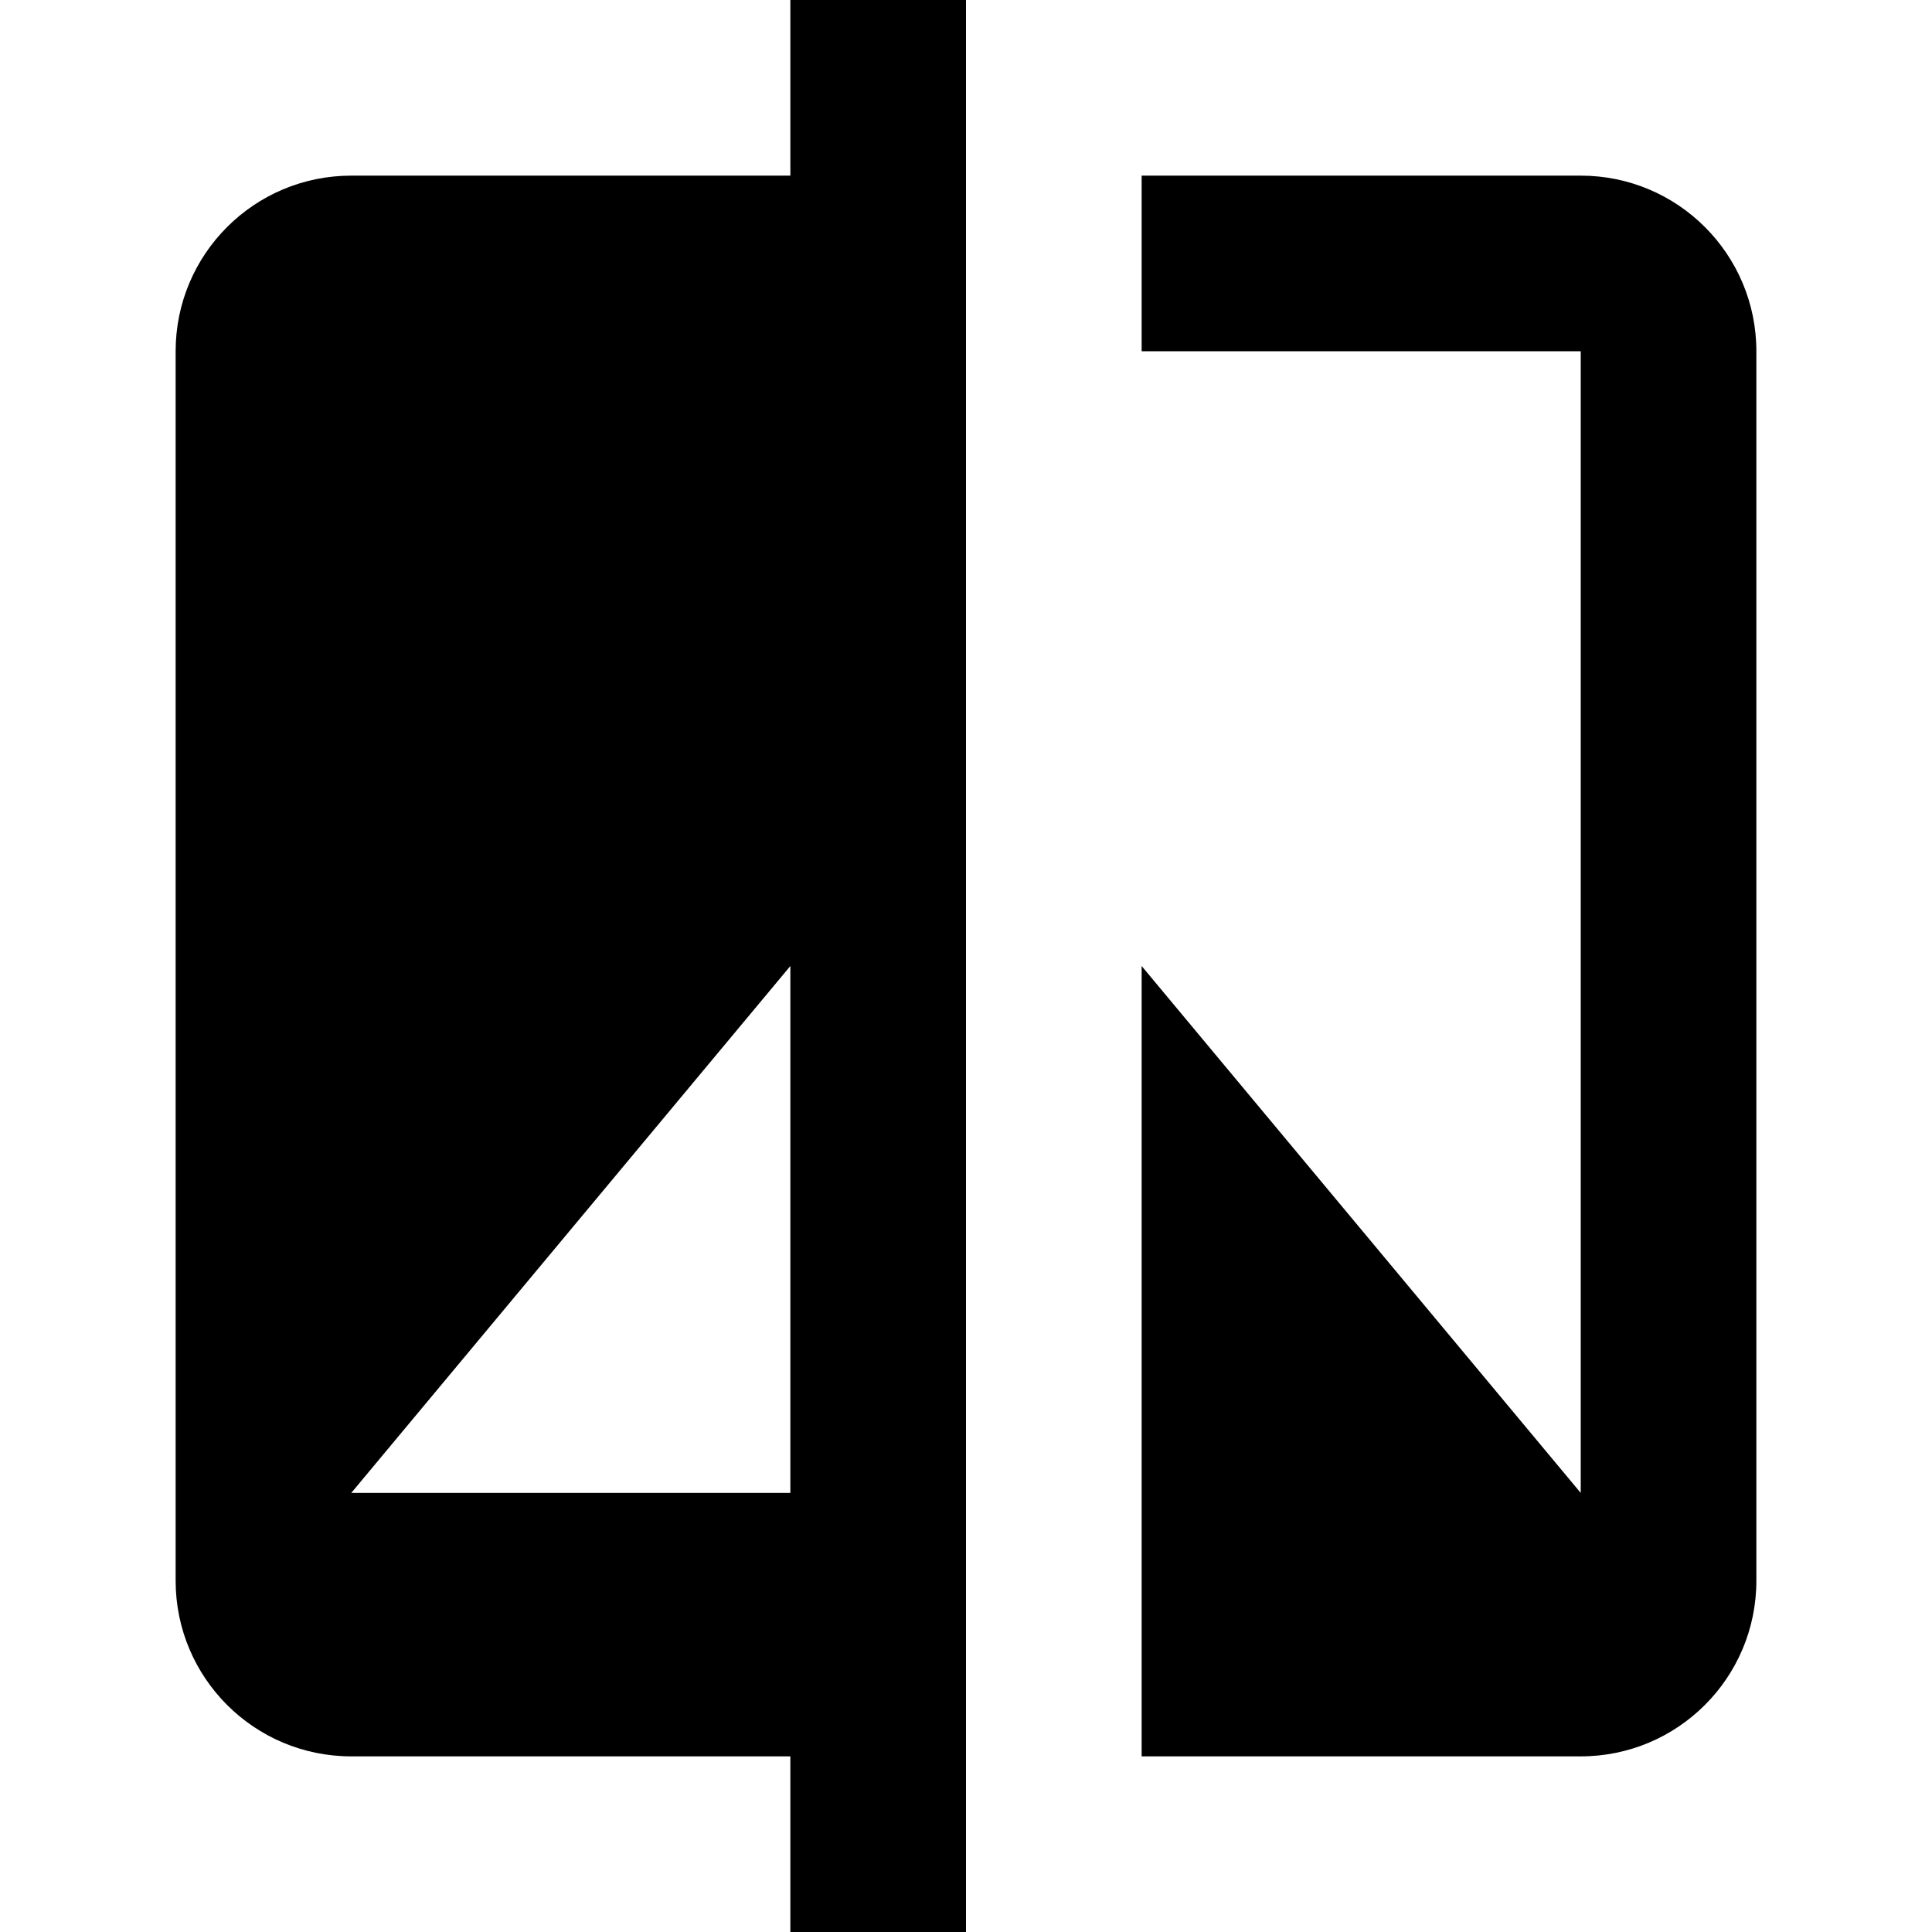
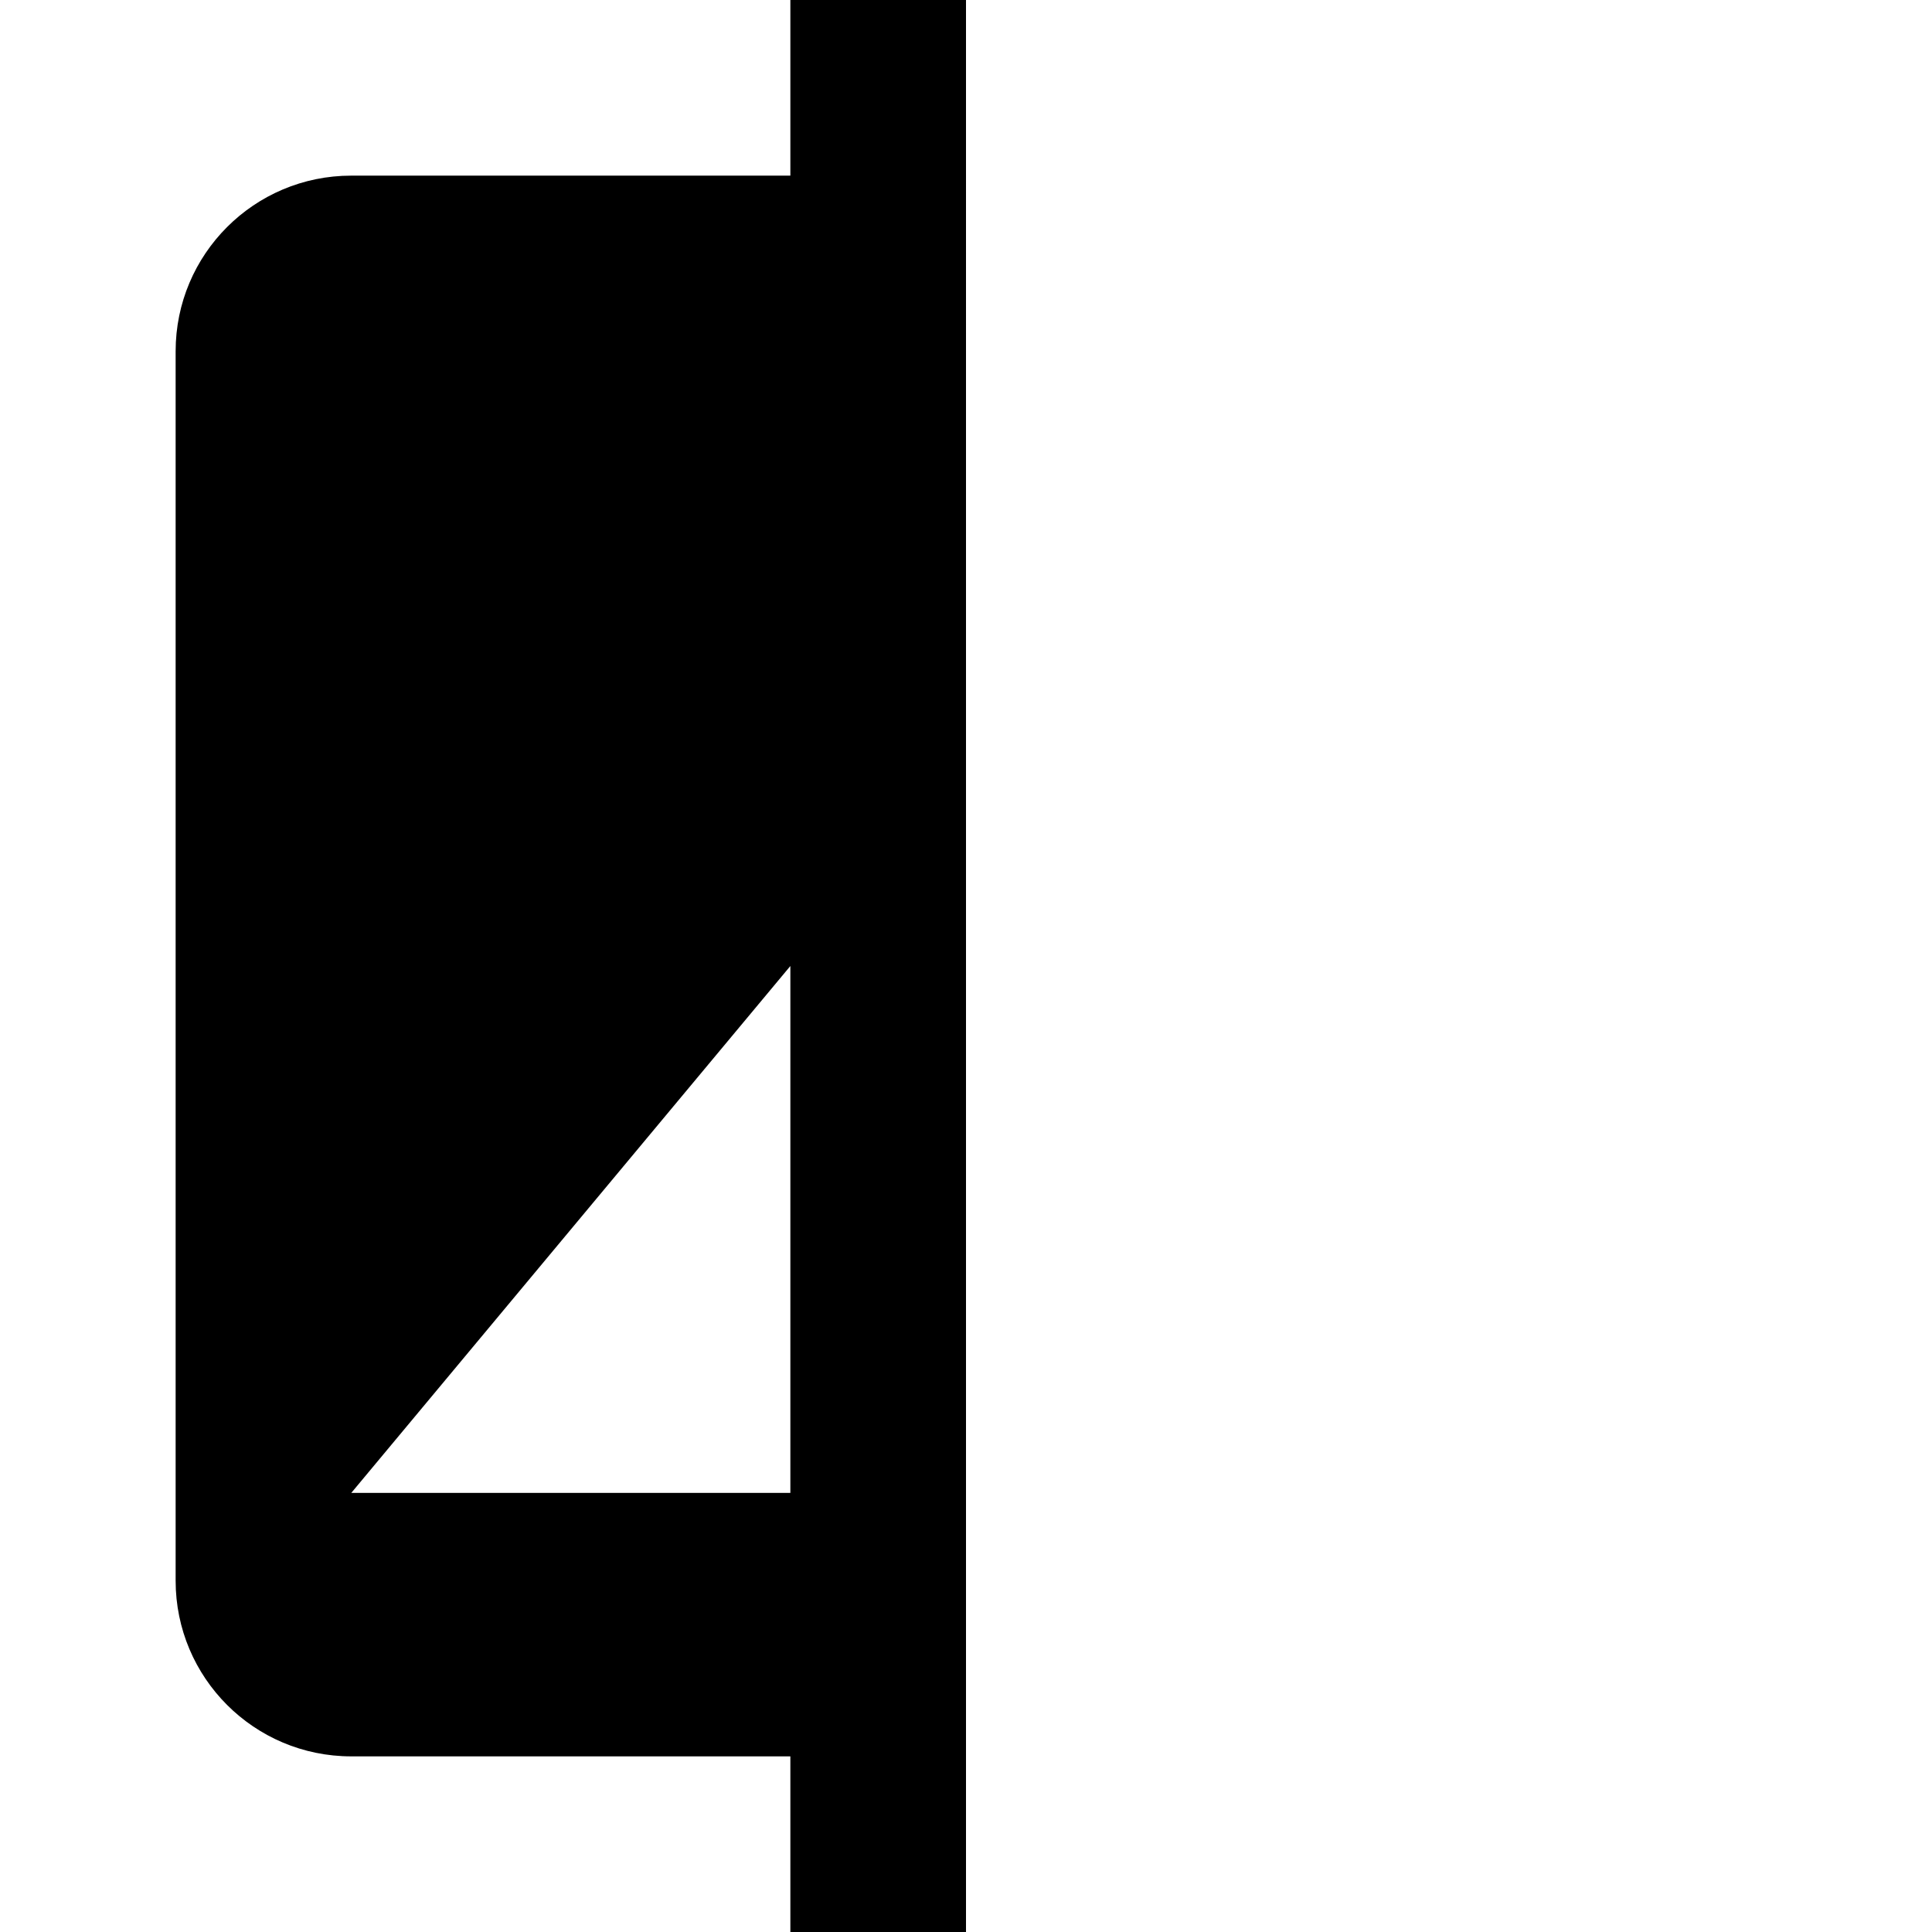
<svg xmlns="http://www.w3.org/2000/svg" version="1.1" id="Capa_1" x="0px" y="0px" viewBox="0 0 469.333 469.333" style="enable-background:new 0 0 469.333 469.333;" xml:space="preserve">
  <g>
    <g>
      <g>
        <path d="M192,42.667H85.333c-23.573,0-42.667,19.093-42.667,42.667V384c0,23.573,19.093,42.667,42.667,42.667H192v42.667h42.667     V0H192V42.667z M192,362.667H85.333l106.667-128V362.667z" />
-         <path d="M384,42.667H277.333v42.667H384v277.333l-106.667-128v192H384c23.573,0,42.667-19.093,42.667-42.667V85.333     C426.667,61.76,407.573,42.667,384,42.667z" />
      </g>
    </g>
  </g>
  <g>
</g>
  <g>
</g>
  <g>
</g>
  <g>
</g>
  <g>
</g>
  <g>
</g>
  <g>
</g>
  <g>
</g>
  <g>
</g>
  <g>
</g>
  <g>
</g>
  <g>
</g>
  <g>
</g>
  <g>
</g>
  <g>
</g>
</svg>